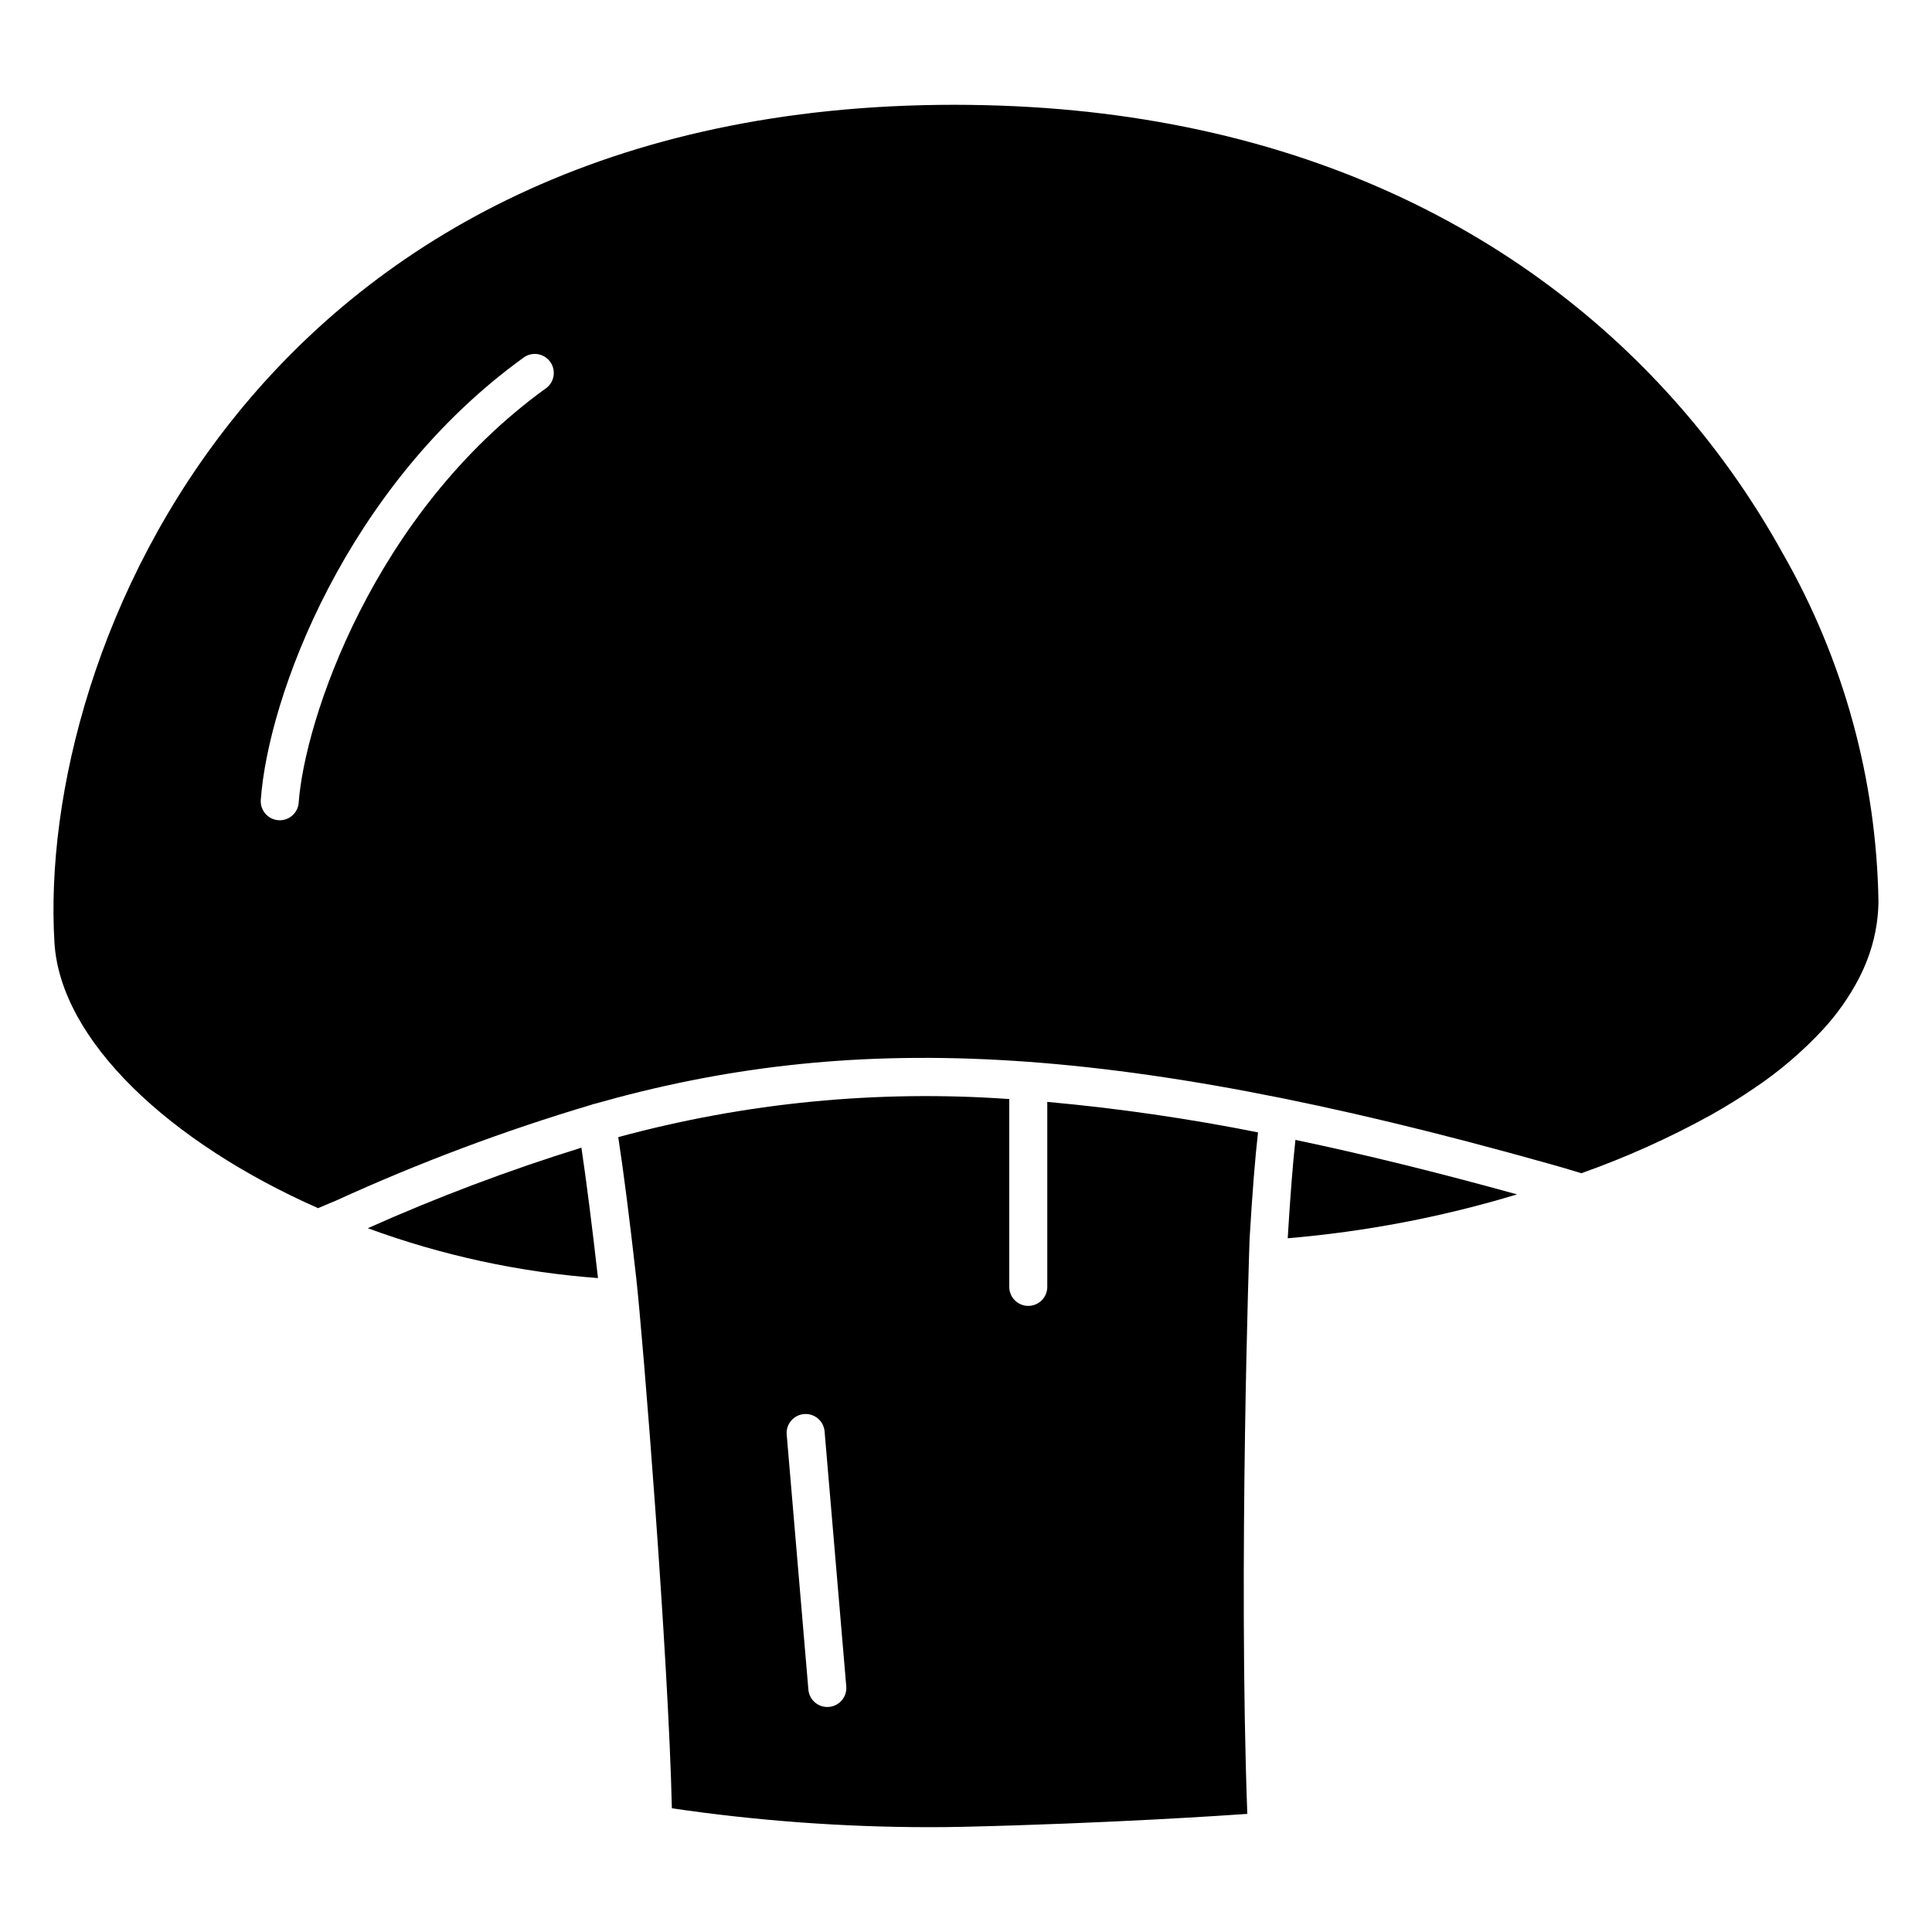
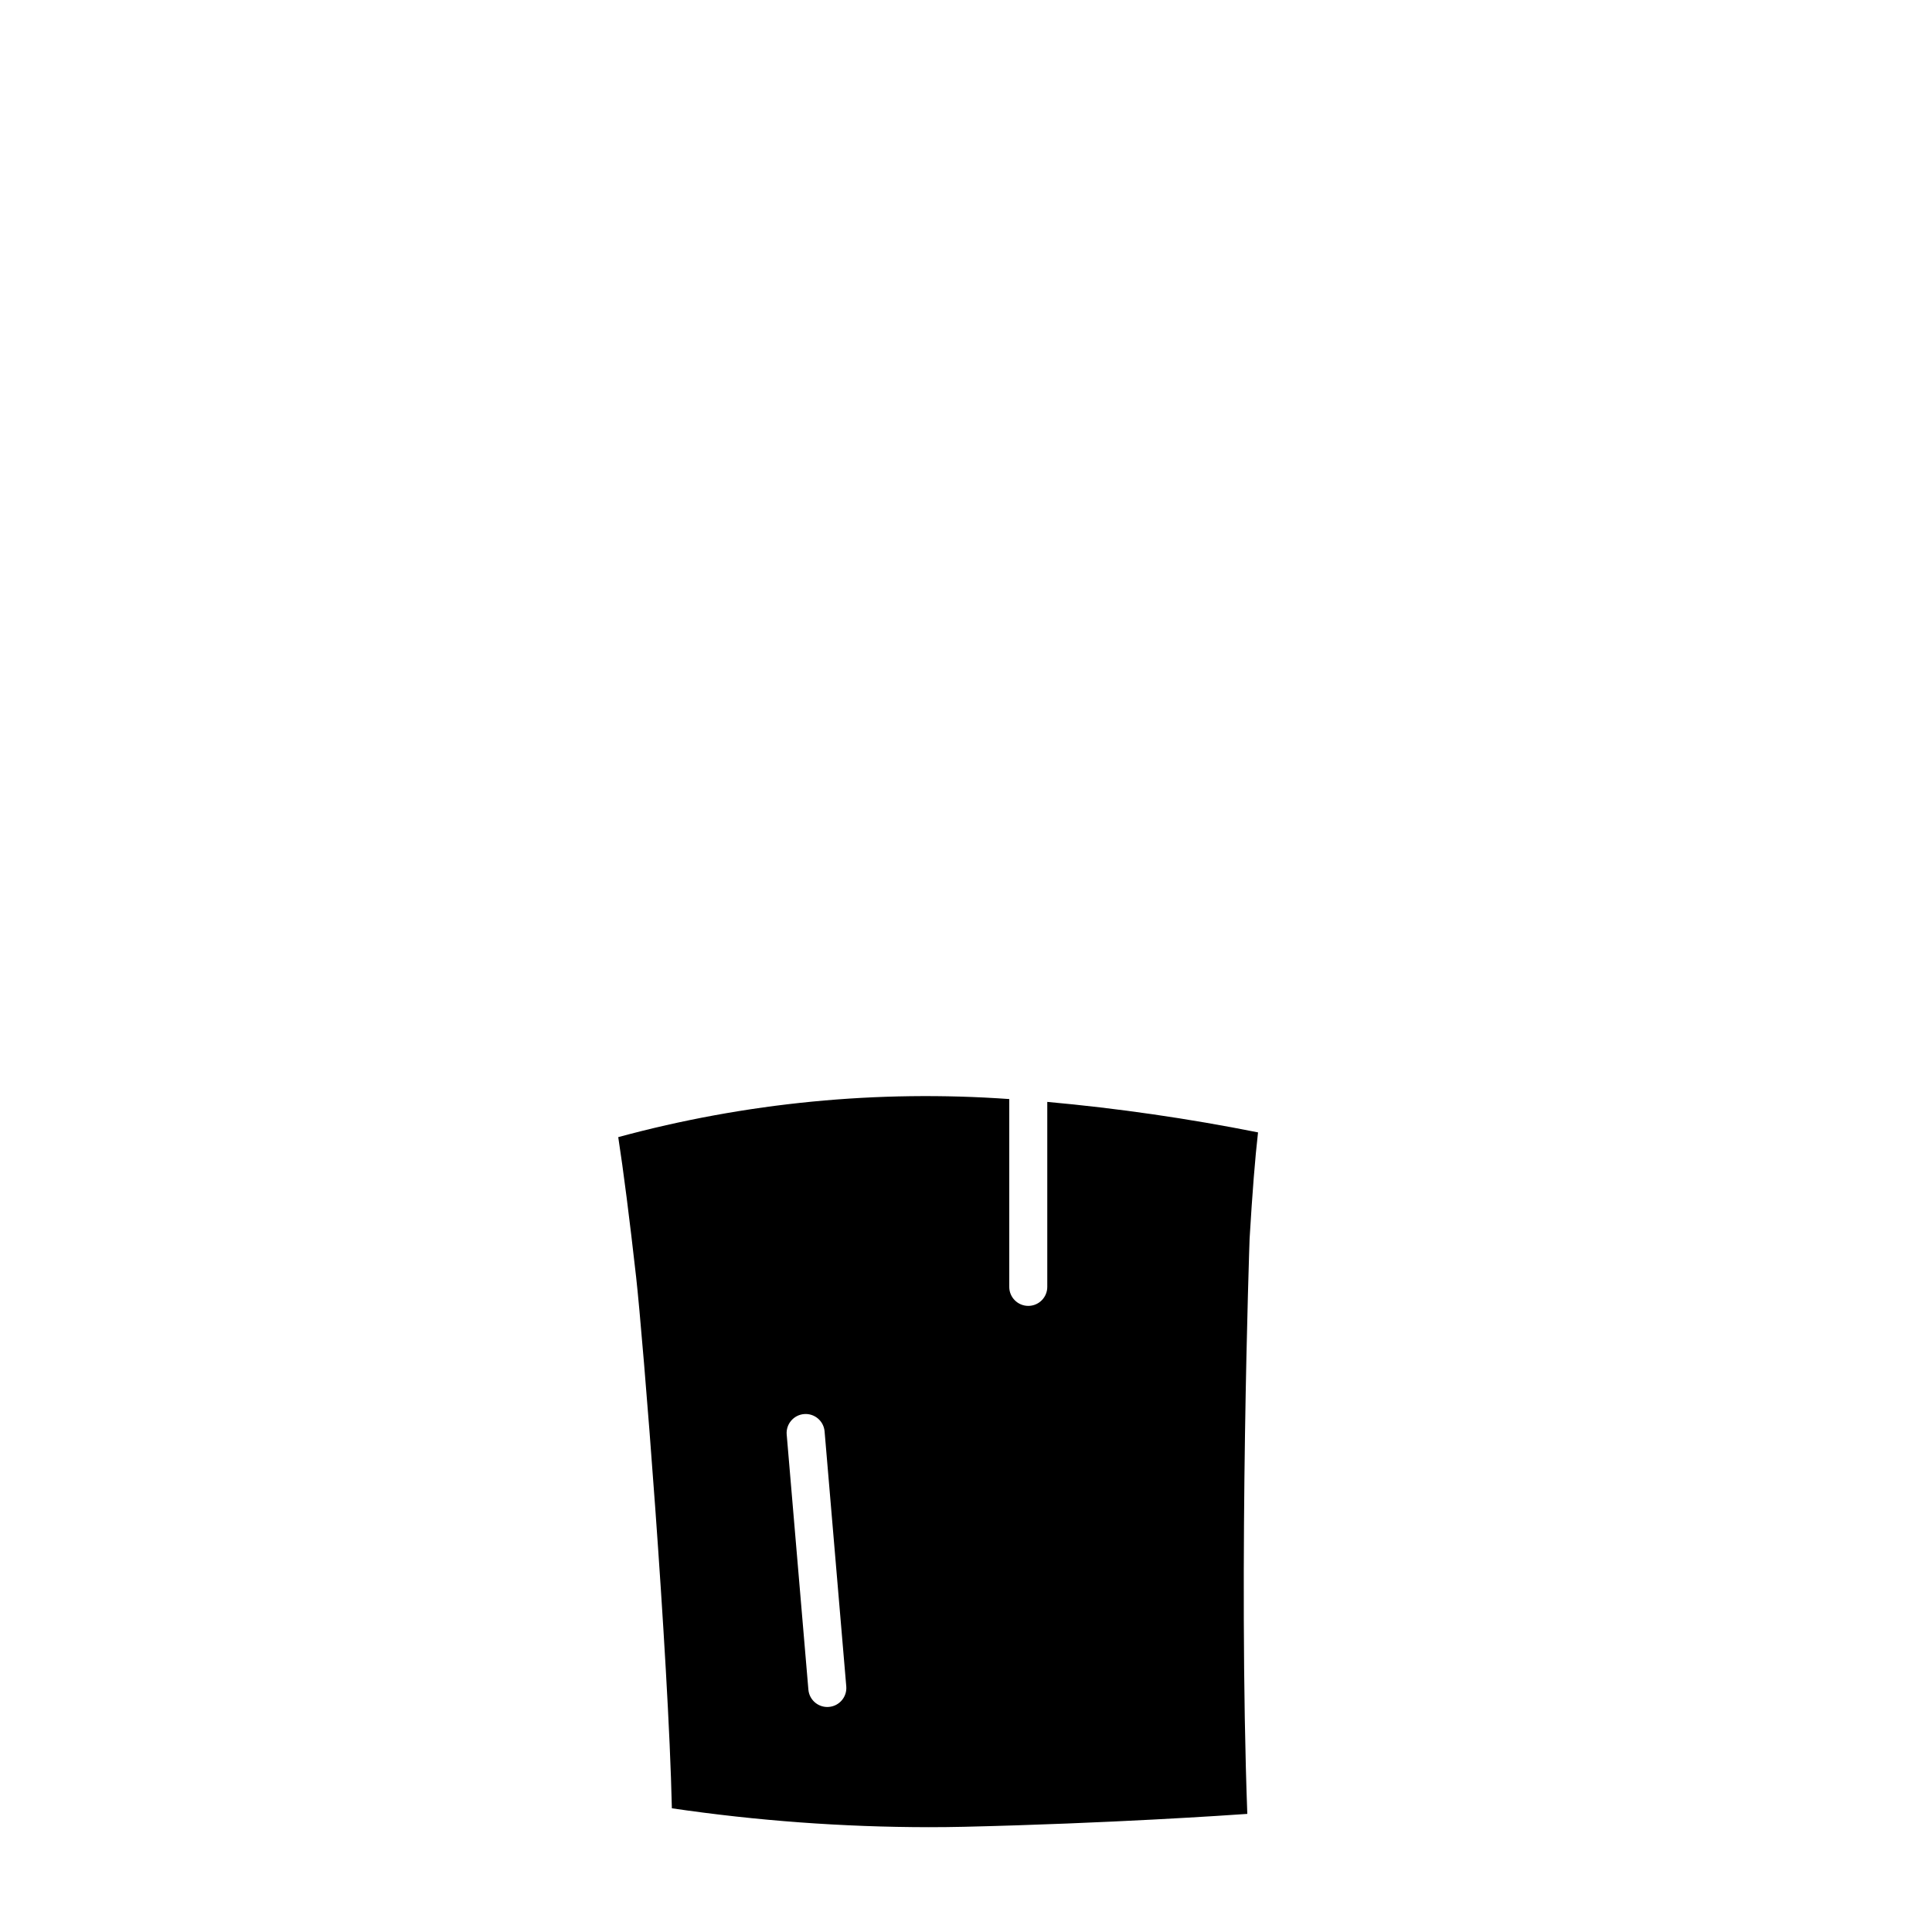
<svg xmlns="http://www.w3.org/2000/svg" fill="#000000" width="800px" height="800px" version="1.1" viewBox="144 144 512 512">
  <g>
-     <path d="m241.47 469.49c19.625 7.215 40.152 11.66 61.004 13.215-1.59-14.055-3.133-26.152-4.398-34.555v-0.004c-19.277 5.984-38.176 13.109-56.605 21.344z" />
-     <path d="m485.26 472.15c20.609-1.742 40.98-5.637 60.773-11.625-21.105-5.836-40.605-10.641-58.73-14.441-0.695 6.269-1.379 15-2.043 26.066z" />
-     <path d="m616.46 290.68c-27.488-49.793-78.434-96.895-158.26-113.03-9.715-1.953-19.52-3.41-29.383-4.363-10.199-0.996-20.812-1.5-31.836-1.516-184.05 0-243.28 144.18-238.55 222.04 1.57 25.855 30.324 52.883 69.859 70.363 2.574-1.105 4.394-1.848 4.586-1.926h0.004c22.027-10.074 44.73-18.598 67.949-25.5 0.141-0.066 0.289-0.121 0.438-0.172 0.043-0.008 0.082 0.008 0.125 0.004 67.121-19.09 135.44-17.297 253.09 15.816 0.27 0.074 3.977 1.098 8.586 2.523h0.004c11.871-4.207 23.383-9.383 34.406-15.473 3.898-2.195 7.637-4.5 11.176-6.91 6.766-4.504 12.973-9.793 18.496-15.754 3.738-4.066 6.93-8.605 9.488-13.5 0.805-1.566 1.527-3.176 2.16-4.82 1.914-4.914 2.938-10.133 3.019-15.41-0.508-32.438-9.23-64.219-25.355-92.371zm-327.79-43.77c-45.945 33.18-63.977 88.293-65.512 109.79h0.004c-0.188 2.633-2.379 4.676-5.019 4.676-0.121 0-0.242-0.004-0.363-0.016l-0.004 0.004c-2.773-0.199-4.863-2.609-4.664-5.383 1.949-27.281 22.582-83.238 69.664-117.23h-0.004c1.086-0.785 2.434-1.102 3.754-0.891 1.316 0.211 2.5 0.941 3.281 2.023 1.629 2.254 1.121 5.406-1.137 7.035z" />
    <path d="m421.54 485.03c0.004 1.336-0.527 2.617-1.473 3.566-0.941 0.945-2.223 1.477-3.559 1.477h-0.008c-2.777 0-5.035-2.254-5.035-5.031-0.012-15.648-0.004-40.352 0-49.777l-0.004-0.004c-34.859-2.481-69.891 0.93-103.62 10.09 1.352 8.75 3.004 21.621 4.742 37.117 1.781 15.816 8.57 100.43 9.469 140.75h0.004c22.543 3.309 45.293 4.981 68.078 5.004 3.078 0 6.199-0.035 9.355-0.105 38.383-0.891 70.355-3.086 75.059-3.418-2.41-65.812 0.578-151.57 0.609-152.45 0.719-12.105 1.461-21.492 2.234-28.152v-0.004c-18.461-3.68-37.105-6.379-55.852-8.082-0.004 9.926-0.012 33.773 0 49.023zm-57.863 111.32c-0.141 0.016-0.285 0.02-0.43 0.02-2.617 0-4.797-2.004-5.016-4.609l-5.746-67.586h-0.004c-0.227-2.766 1.828-5.195 4.598-5.434 2.766-0.234 5.199 1.812 5.445 4.578l5.746 67.586c0.238 2.773-1.82 5.211-4.594 5.445z" />
  </g>
</svg>